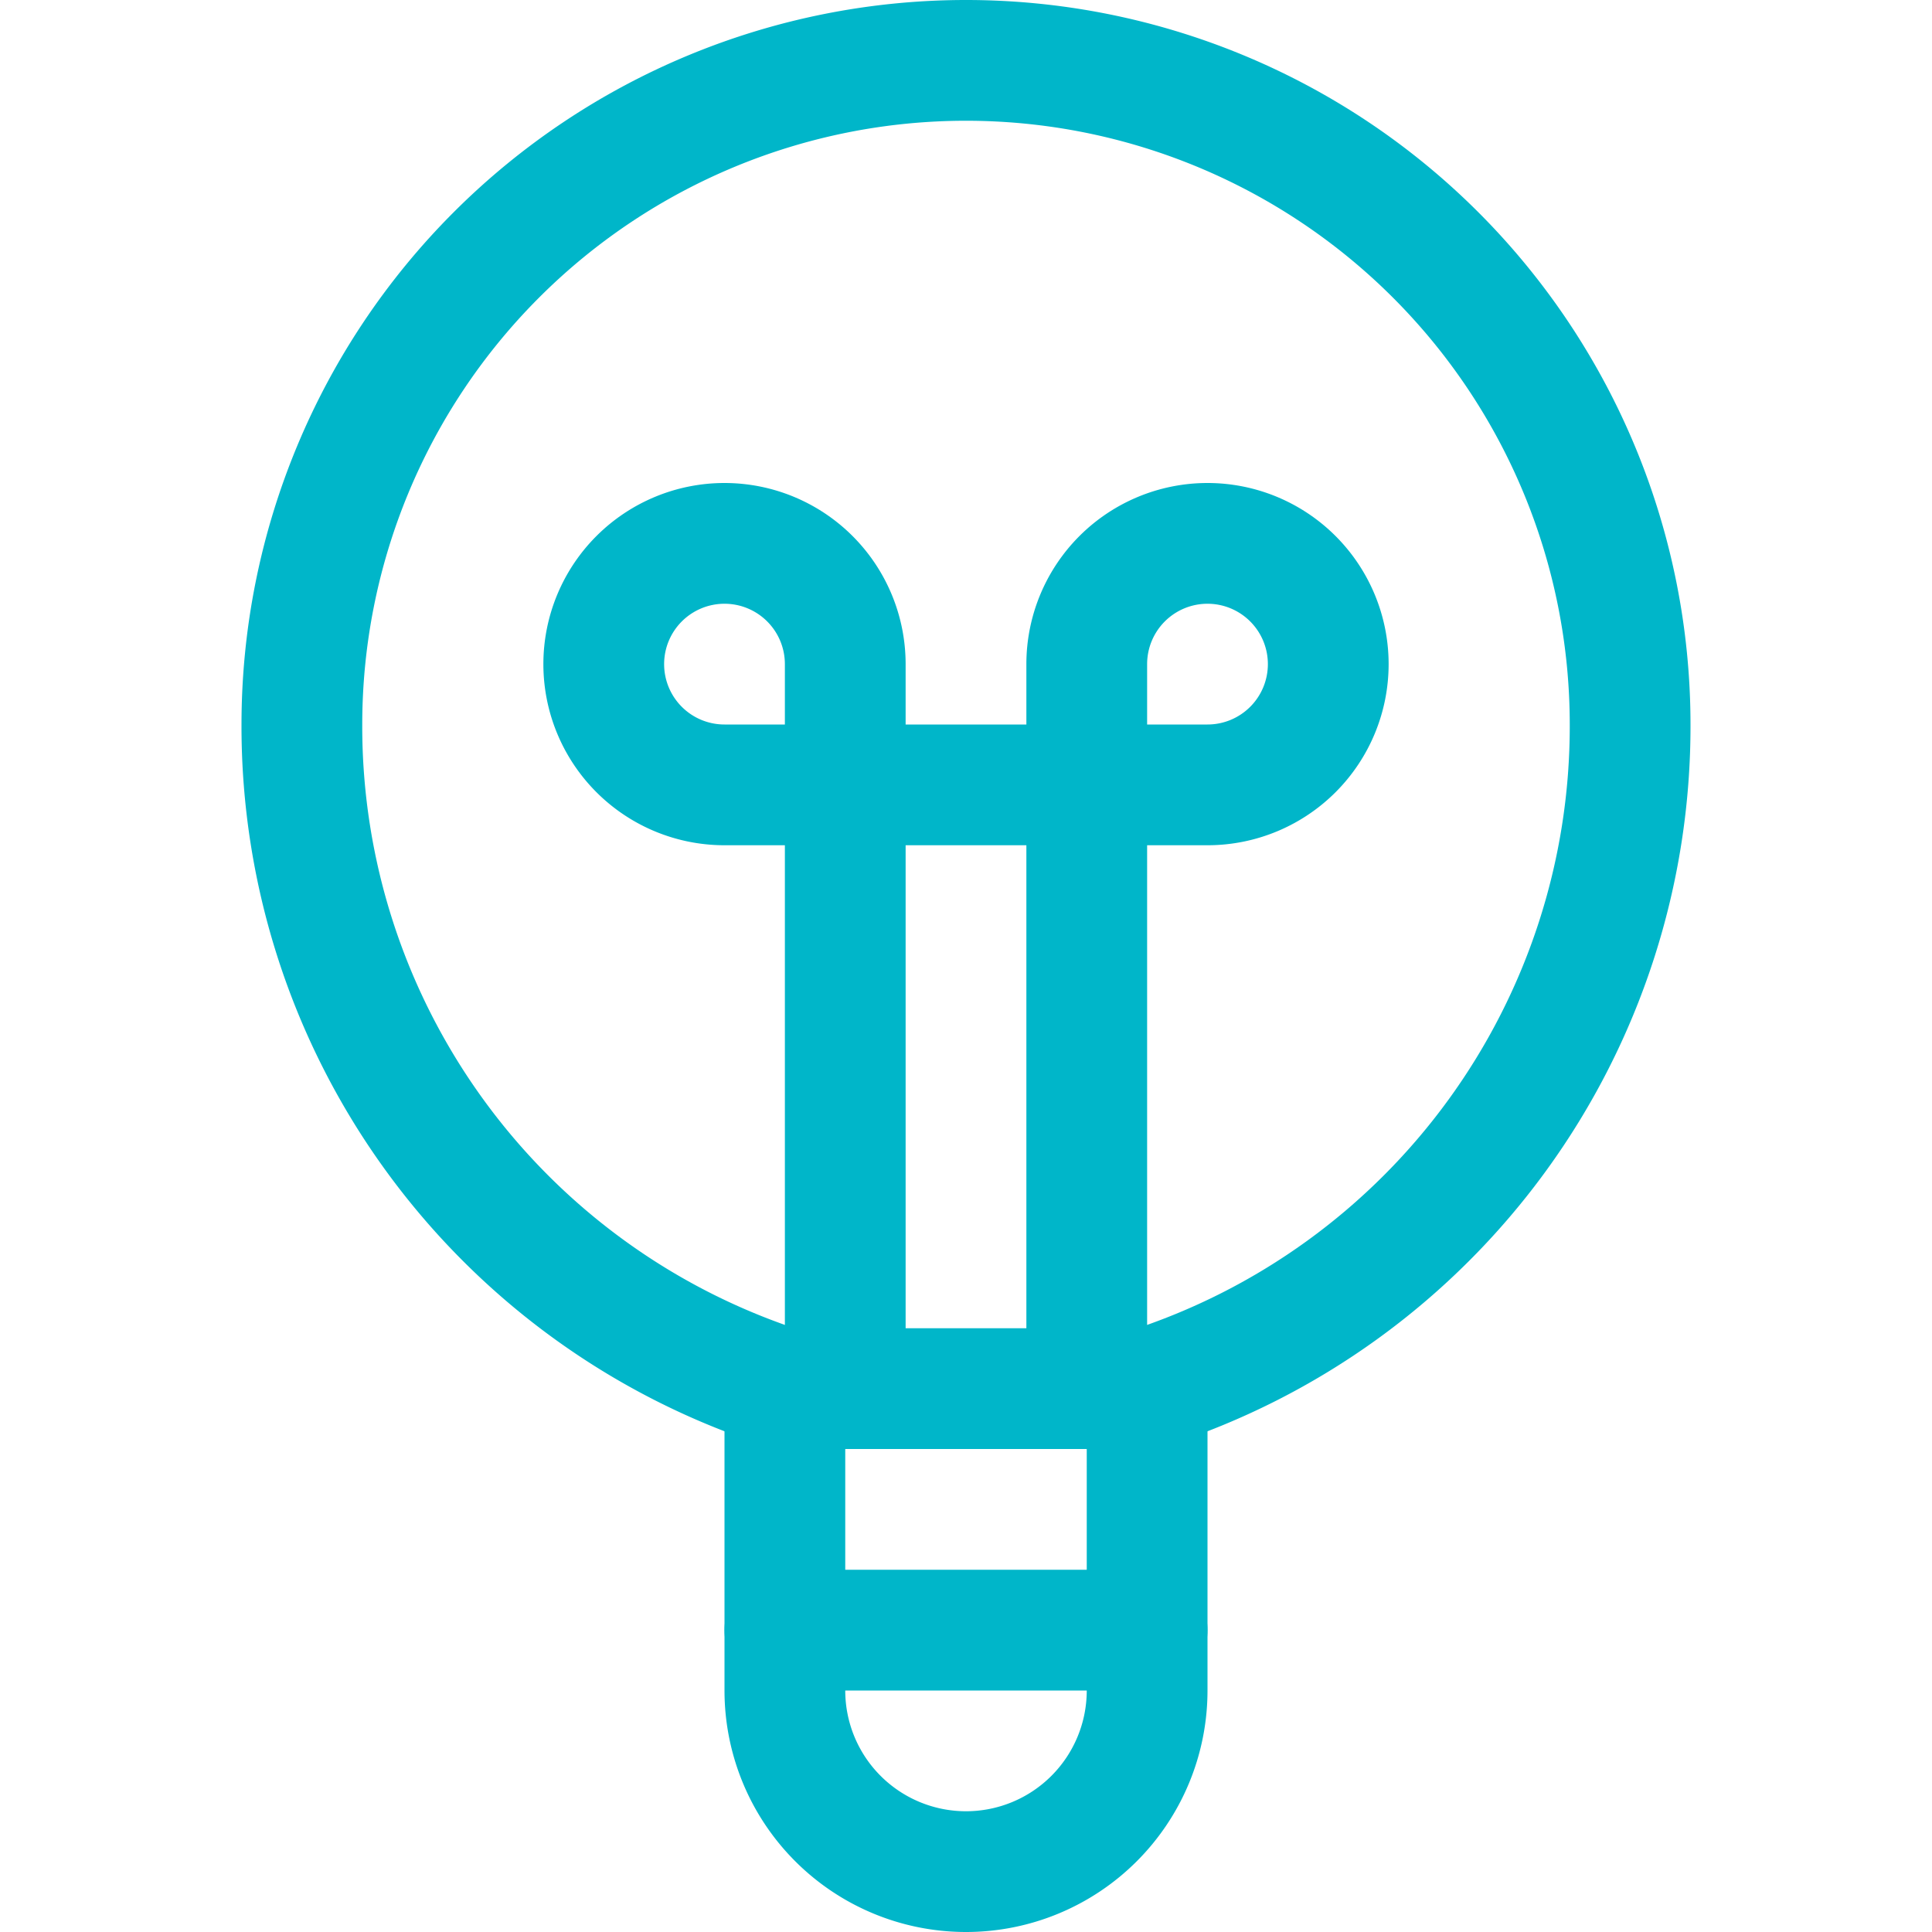
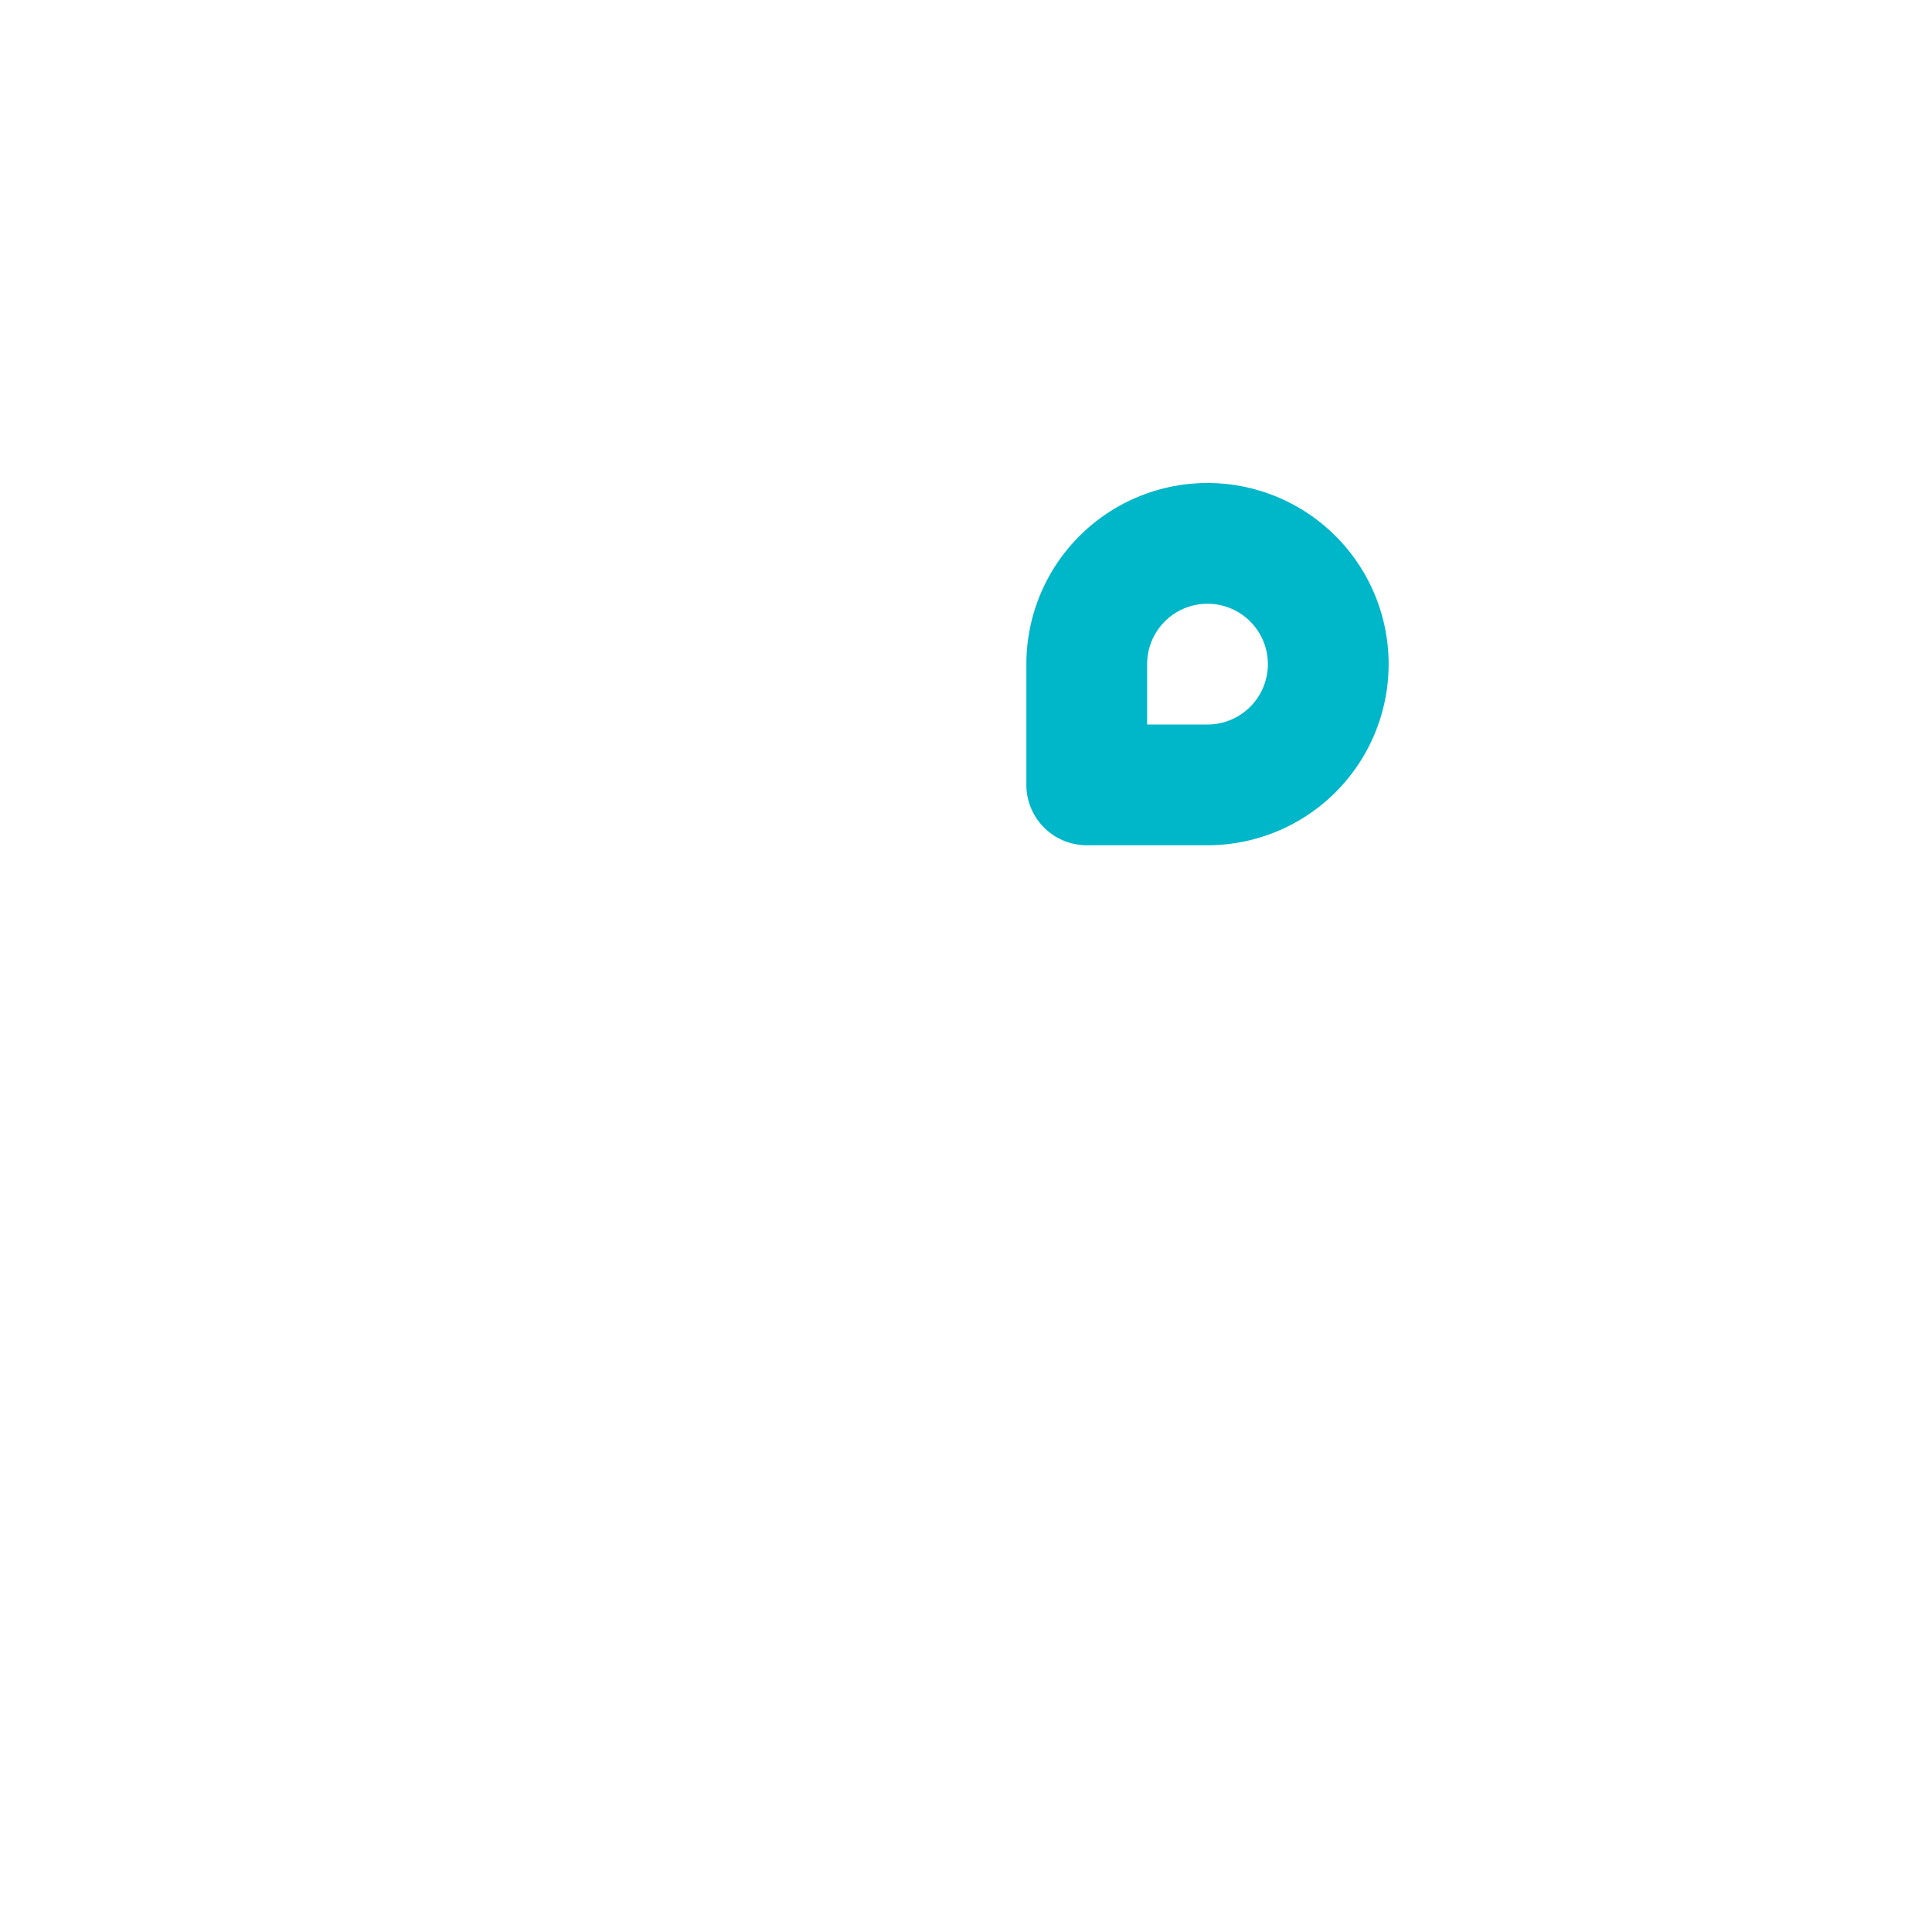
<svg xmlns="http://www.w3.org/2000/svg" viewBox="0 0 24 24" height="24" width="24">
-   <path d="M14.25,21a2.25,2.25,0,0,1-4.5,0V17.25h4.5Z" fill="none" stroke="#00b6c9" stroke-linecap="round" stroke-linejoin="round" stroke-width="1.5" />
-   <path d="M14.25,17.25a8.639,8.639,0,0,0,6-8.25A8.25,8.25,0,0,0,3.75,9a8.639,8.639,0,0,0,6,8.25" fill="none" stroke="#00b6c9" stroke-linecap="round" stroke-linejoin="round" stroke-width="1.5" />
-   <path d="M10.5,9.75H9a1.5,1.5,0,1,1,1.5-1.5Z" fill="none" stroke="#00b6c9" stroke-linecap="round" stroke-linejoin="round" stroke-width="1.5" />
  <path d="M13.5,9.75H15a1.5,1.5,0,1,0-1.5-1.5Z" fill="none" stroke="#00b6c9" stroke-linecap="round" stroke-linejoin="round" stroke-width="1.5" />
-   <path d="M10.5 17.25L10.5 9.75 13.5 9.75 13.5 17.25" fill="none" stroke="#00b6c9" stroke-linecap="round" stroke-linejoin="round" stroke-width="1.5" />
-   <path d="M9.75 20.25L14.25 20.25" fill="none" stroke="#00b6c9" stroke-linecap="round" stroke-linejoin="round" stroke-width="1.5" />
</svg>